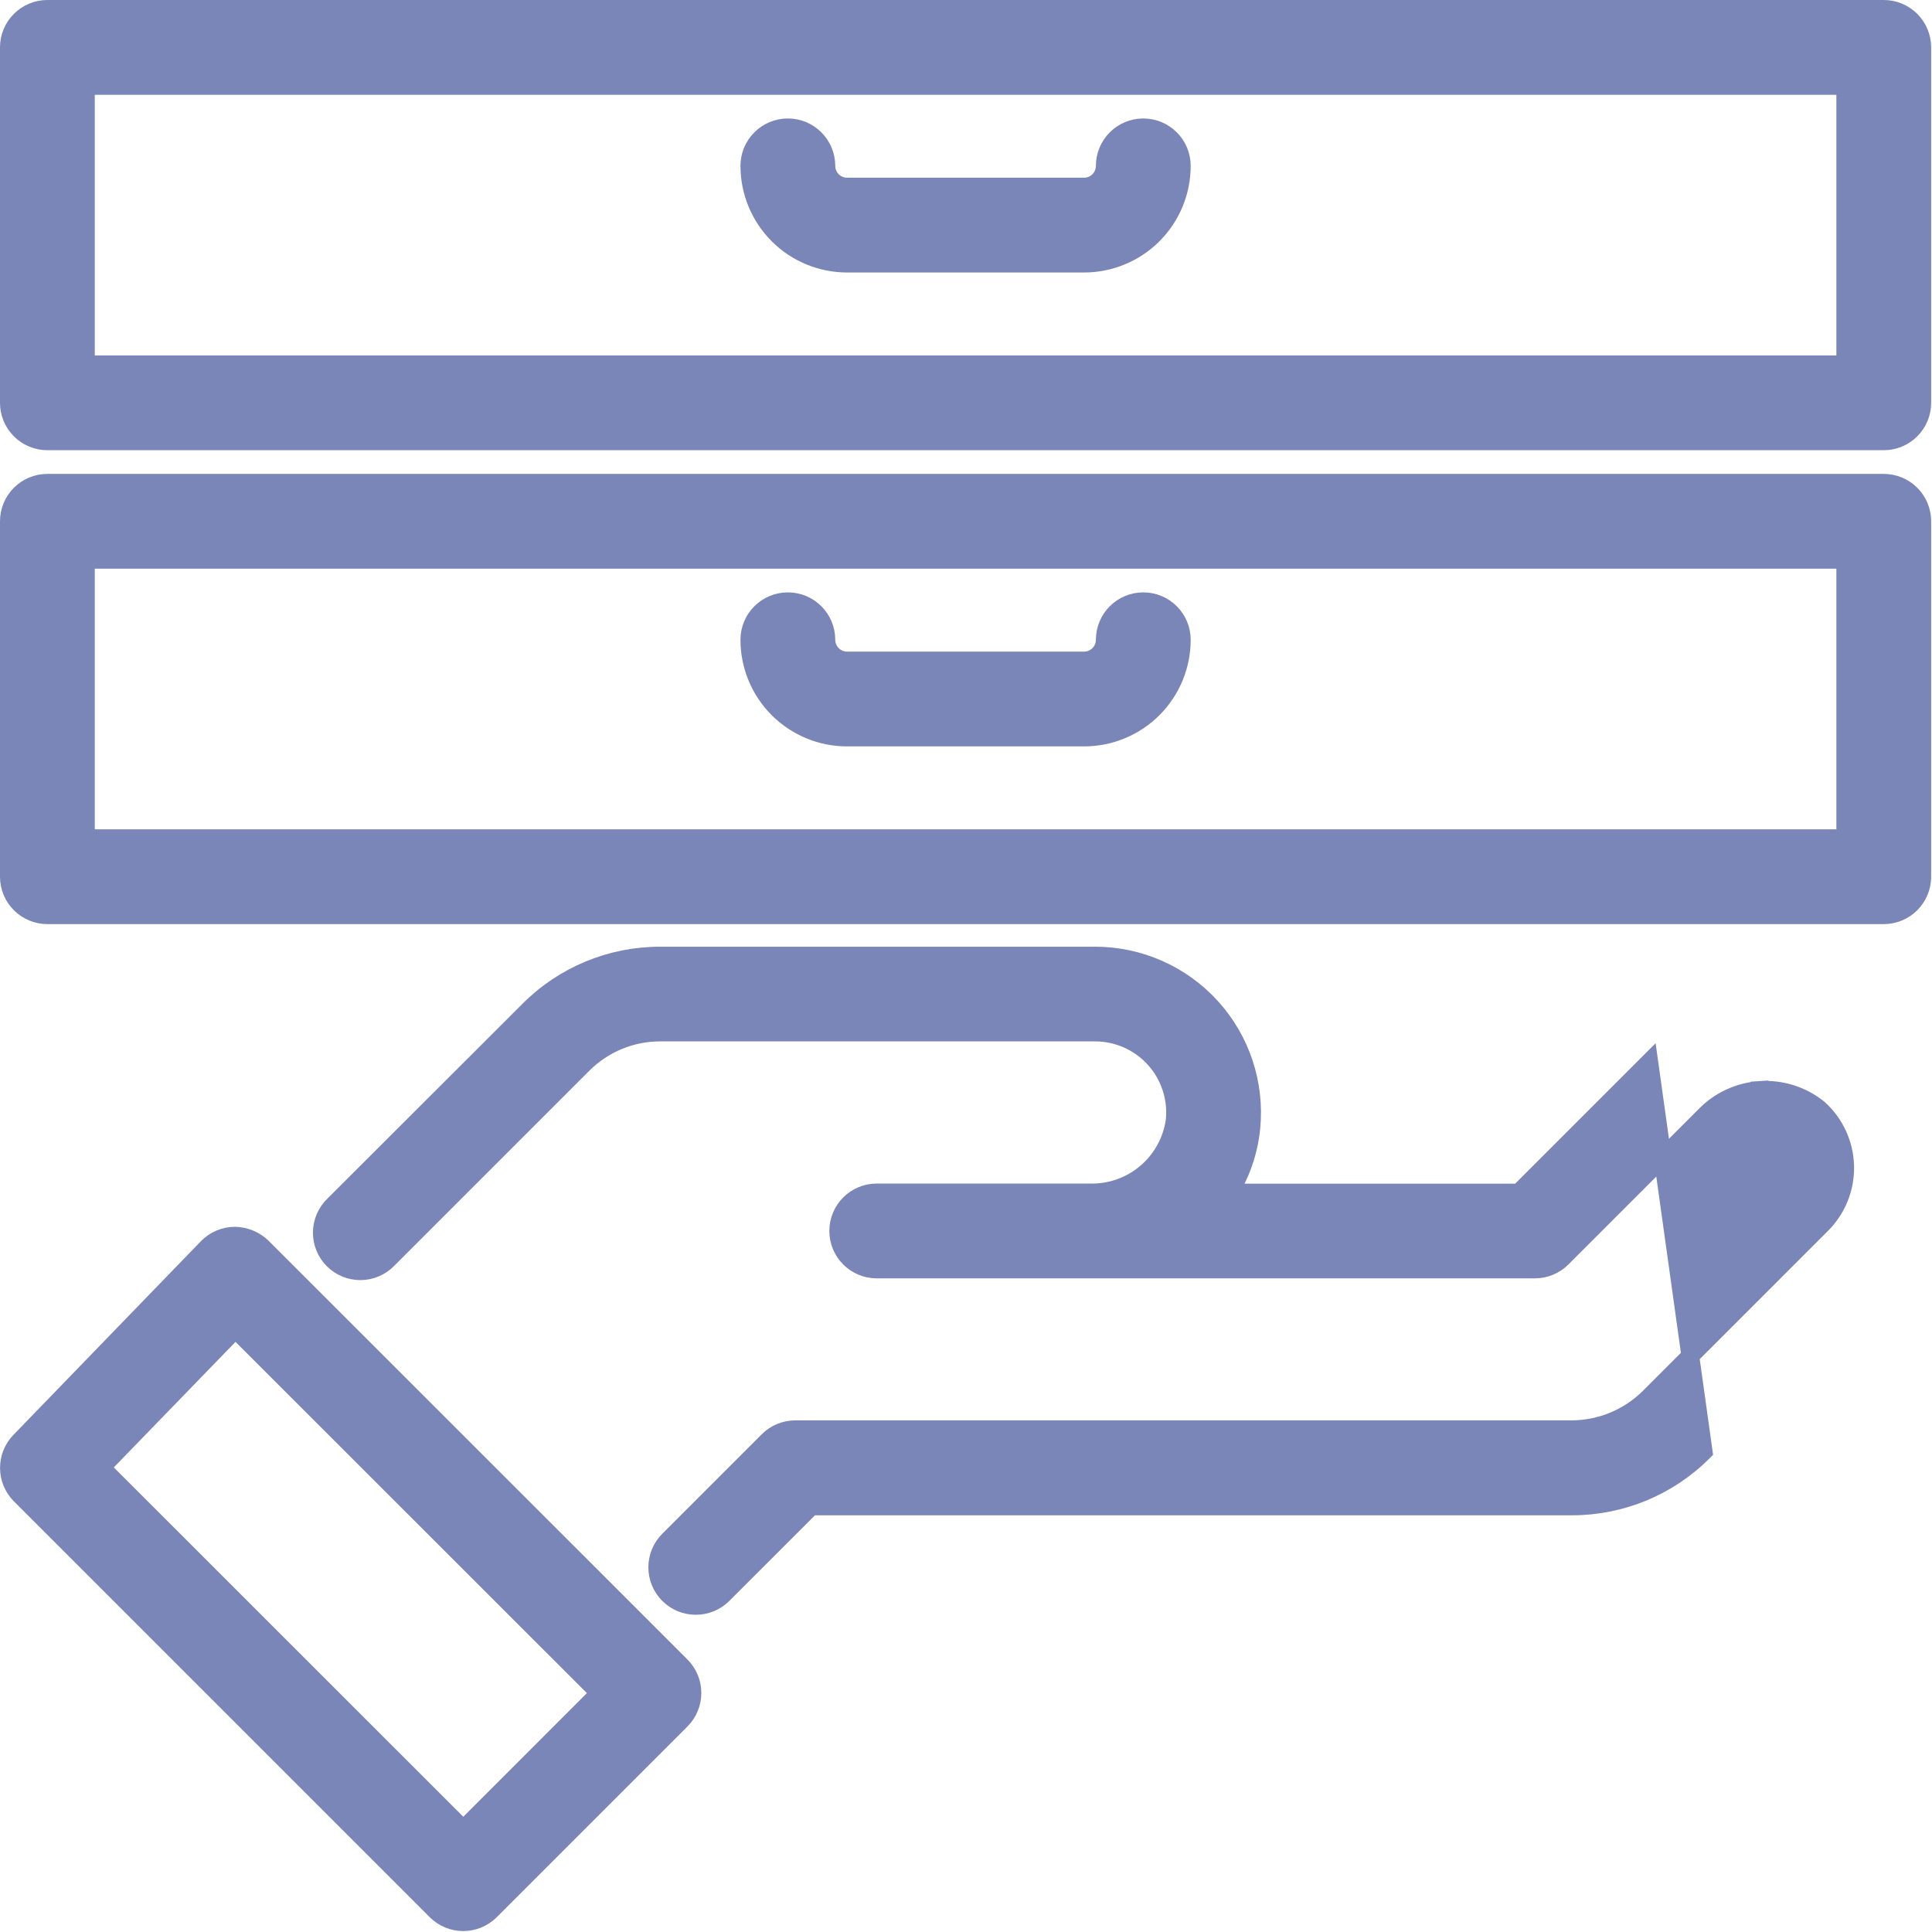
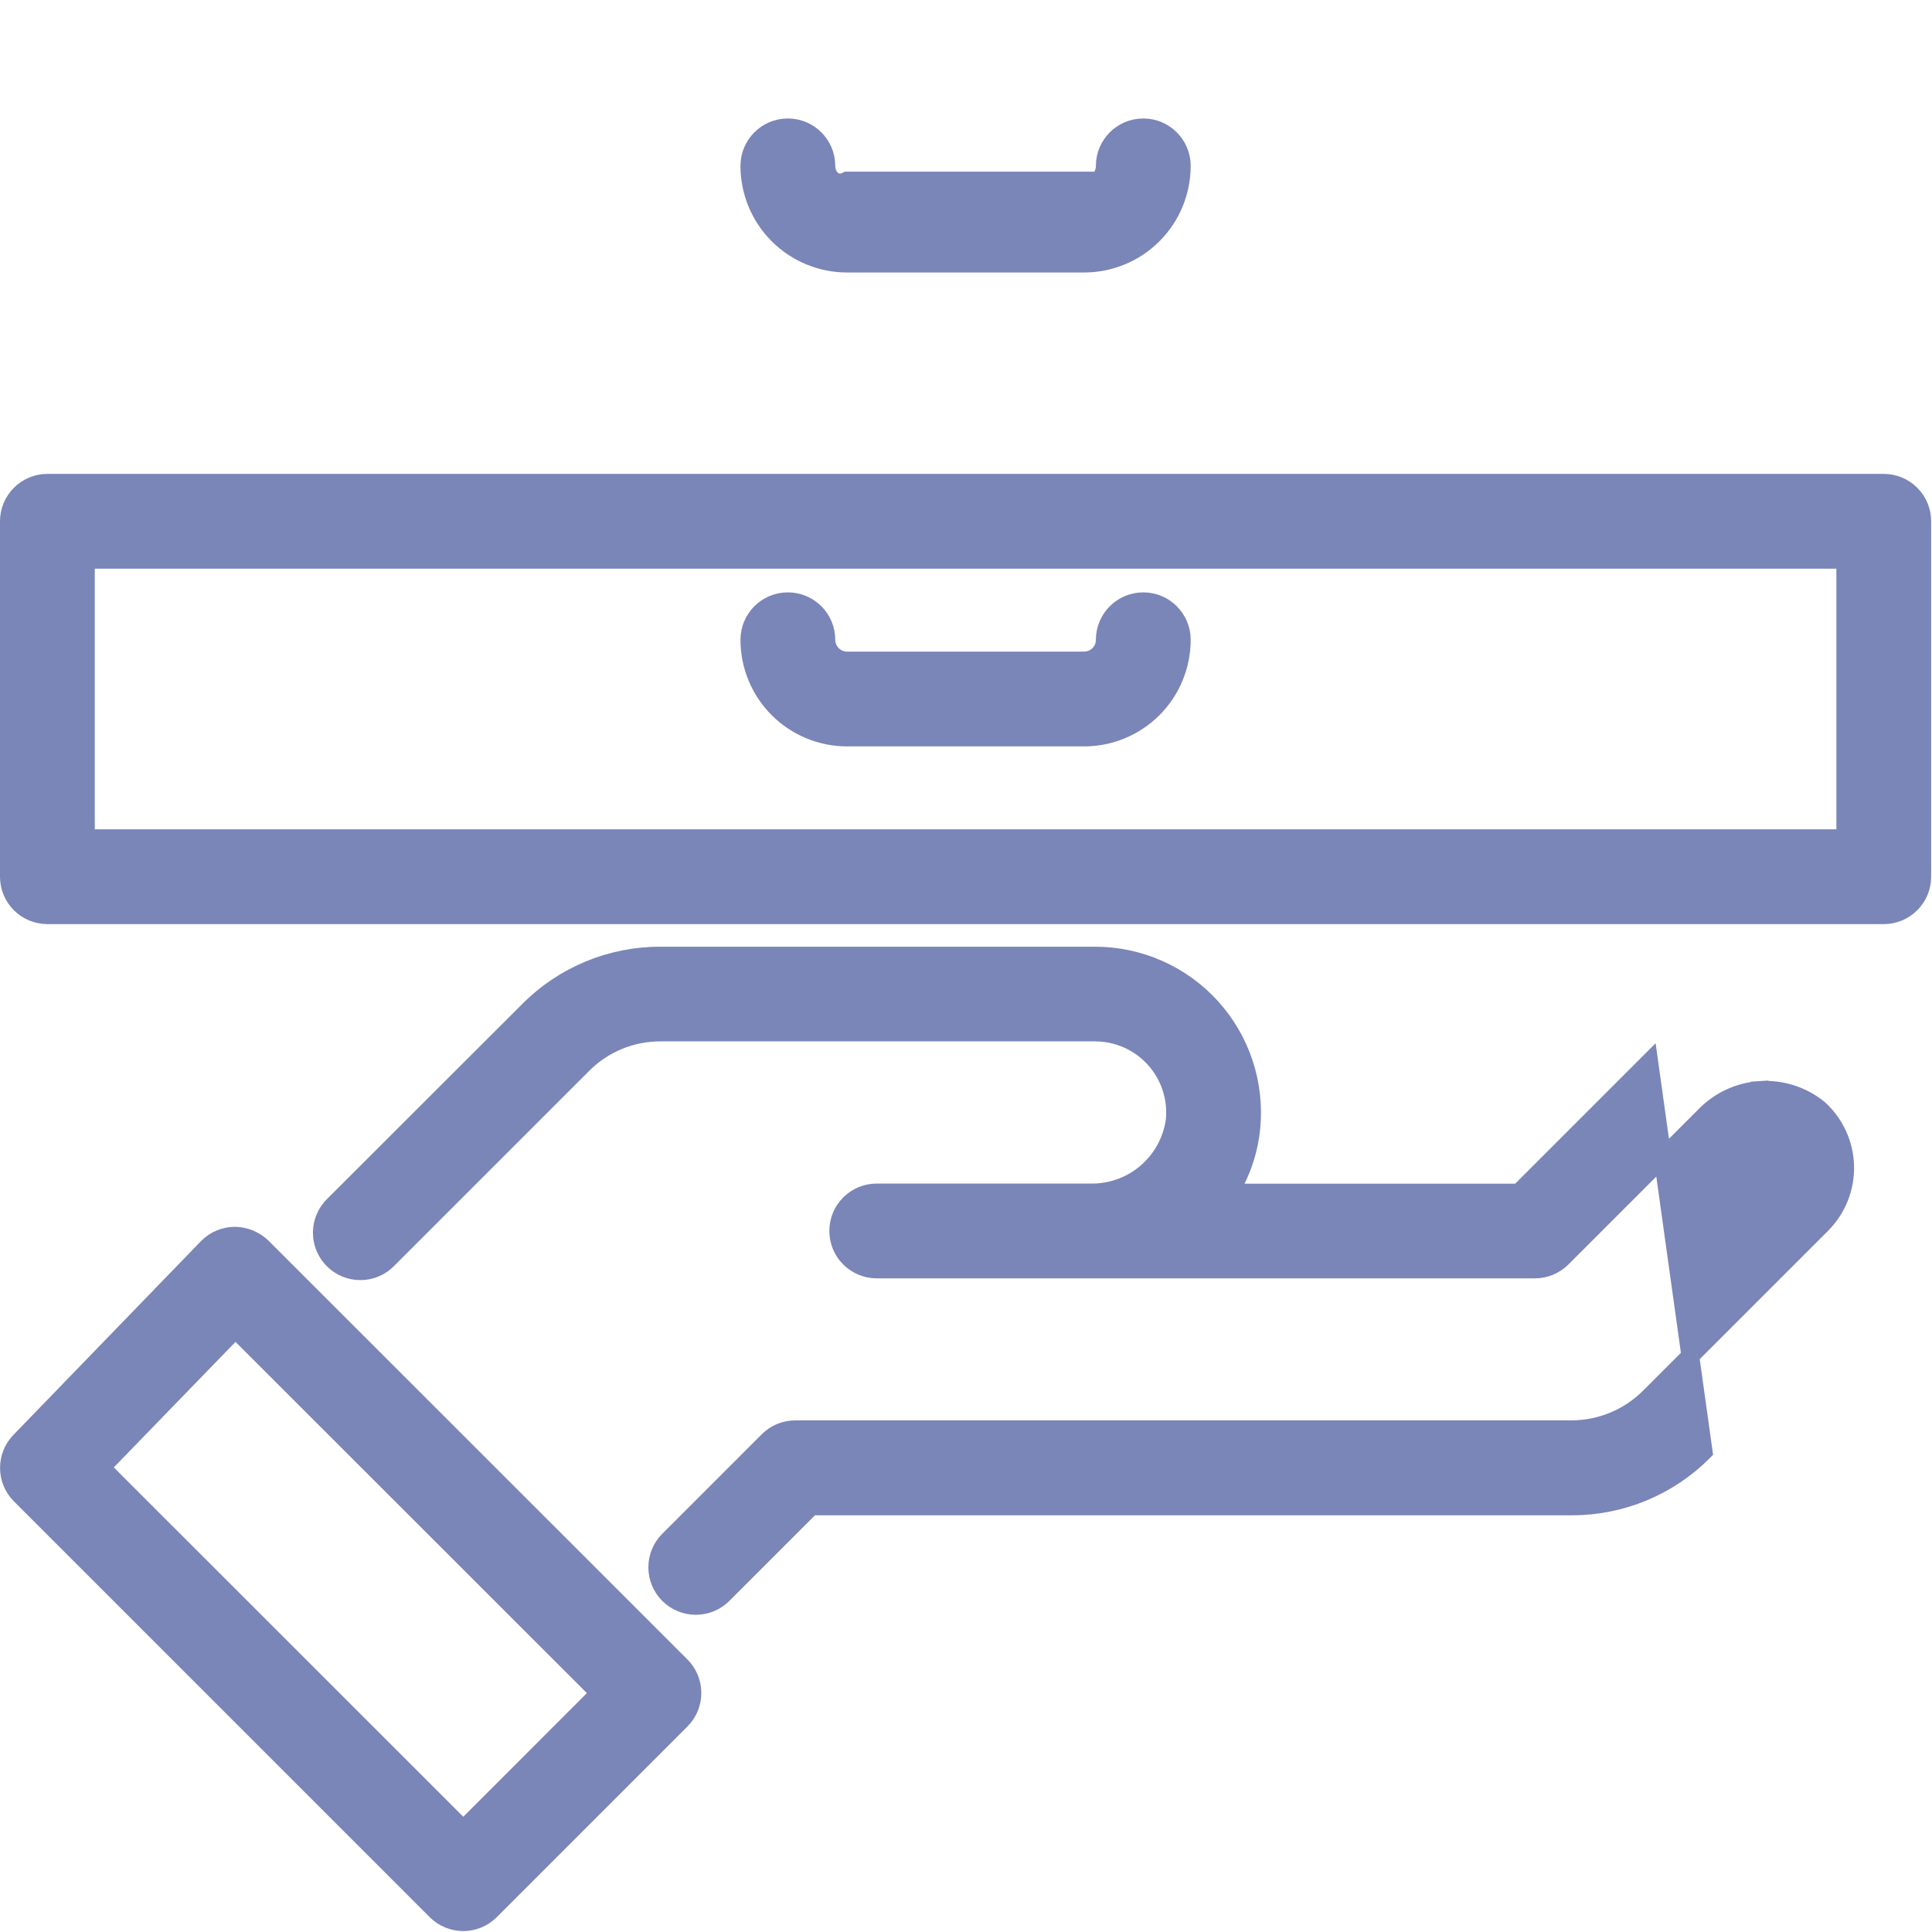
<svg xmlns="http://www.w3.org/2000/svg" width="761" height="761" viewBox="0 0 761 761" fill="none">
  <path d="M103.302 491.178L103.268 491.145L103.233 491.112C100.347 488.379 96.545 486.818 92.569 486.738L92.528 486.737L92.487 486.737C88.425 486.75 84.546 488.389 81.704 491.285L81.695 491.294L81.687 491.302L7.781 567.646L7.776 567.651C2.042 573.595 2.116 583.032 7.94 588.883L7.945 588.889L171.745 752.689L171.747 752.69C177.67 758.607 187.27 758.609 193.19 752.689L268.299 677.58C274.223 671.656 274.223 662.054 268.299 656.13L268.299 656.13L103.302 491.178ZM92.499 490.237V490.237V490.237ZM182.492 720.557L39.913 578.042L92.722 523.568L236.12 666.901L182.492 720.557Z" fill="#7A85B8" stroke="#7A85B8" stroke-width="7" />
  <path d="M649.643 418.367L598.277 469.733H484.284C489.044 462.04 492.001 453.335 492.892 444.269L492.892 444.268C494.592 426.899 488.878 409.625 477.158 396.696L477.157 396.695C465.431 383.771 448.792 376.401 431.341 376.401H260.172C240.662 376.348 221.941 384.103 208.189 397.94C208.188 397.942 208.186 397.943 208.184 397.945L131.375 474.67C128.464 477.492 126.8 481.369 126.766 485.429C126.732 489.497 128.33 493.405 131.208 496.282C134.087 499.161 138 500.757 142.066 500.724C146.118 500.69 149.996 499.034 152.82 496.114L228.549 420.385H228.561L229.587 419.352C237.672 411.214 248.685 406.654 260.154 406.697H260.167H431.34C440.248 406.697 448.737 410.462 454.715 417.066C460.673 423.651 463.575 432.449 462.703 441.287C461.609 449.271 457.621 456.578 451.499 461.818C445.361 467.066 437.5 469.872 429.422 469.698L429.384 469.697H429.347H345.336C336.96 469.697 330.169 476.488 330.169 484.864C330.169 493.245 336.961 500.03 345.336 500.03H604.589C608.611 500.03 612.47 498.433 615.314 495.588L671.199 439.703L671.231 439.671L671.263 439.638C677.04 433.554 684.908 429.872 693.289 429.33L693.063 425.838L693.289 429.33C701.637 428.79 709.887 431.405 716.394 436.662C722.797 442.434 726.56 450.58 726.794 459.198C727.028 467.848 723.699 476.216 717.583 482.331L719.886 484.634L717.583 482.331L649.586 550.328C649.584 550.33 649.583 550.331 649.581 550.333C641.46 558.398 630.492 562.938 619.053 562.972C619.051 562.972 619.049 562.972 619.048 562.972L313.258 562.972C309.234 562.972 305.379 564.572 302.535 567.422L264.375 605.582H264.373L263.348 606.604C260.497 609.449 258.894 613.312 258.888 617.337C258.881 621.367 260.479 625.23 263.318 628.082L263.321 628.085C269.242 634.02 278.859 634.042 284.802 628.112L284.804 628.11L319.561 593.364H619.104C638.604 593.402 657.308 585.637 671.055 571.808L671.063 571.8L649.643 418.367Z" fill="#7A85B8" stroke="#7A85B8" stroke-width="7" />
  <path d="M742 190.167H18.667C10.291 190.167 3.5 196.958 3.5 205.333V345.333C3.5 349.355 5.098 353.214 7.942 356.058C10.786 358.902 14.645 360.5 18.667 360.5H742C746.022 360.5 749.881 358.902 752.725 356.058C755.569 353.214 757.167 349.355 757.167 345.333V205.333C757.167 201.312 755.569 197.452 752.725 194.608C749.881 191.764 746.022 190.167 742 190.167ZM726.833 330.167H33.833V220.5H726.833V330.167Z" fill="#7A85B8" stroke="#7A85B8" stroke-width="7" />
  <path d="M333.667 290.5H427C437.209 290.5 447.006 286.444 454.224 279.225C461.442 272.006 465.499 262.209 465.499 252.001C465.499 243.625 458.708 236.834 450.333 236.834C441.957 236.834 435.166 243.625 435.166 252.001C435.166 254.167 434.305 256.245 432.774 257.776C431.244 259.307 429.165 260.167 426.999 260.167H333.666C329.156 260.167 325.499 256.51 325.499 252.001C325.499 243.625 318.708 236.834 310.333 236.834C301.957 236.834 295.166 243.625 295.166 252.001C295.166 262.21 299.222 272.007 306.441 279.225C313.66 286.443 323.457 290.5 333.665 290.5H333.667Z" fill="#7A85B8" stroke="#7A85B8" stroke-width="7" />
-   <path d="M742 3.5H18.667C10.291 3.5 3.5 10.291 3.5 18.667V158.667C3.5 162.688 5.098 166.547 7.942 169.392C10.786 172.236 14.645 173.833 18.667 173.833H742C746.022 173.833 749.881 172.236 752.725 169.392C755.569 166.547 757.167 162.688 757.167 158.667V18.667C757.167 14.645 755.569 10.786 752.725 7.942C749.881 5.098 746.022 3.5 742 3.5ZM726.833 143.5H33.833V33.833H726.833V143.5Z" fill="#7A85B8" stroke="#7A85B8" stroke-width="7" />
-   <path d="M333.667 103.833H427C437.209 103.833 447.006 99.778 454.224 92.558C461.442 85.339 465.499 75.542 465.499 65.334C465.499 56.959 458.708 50.167 450.333 50.167C441.957 50.167 435.166 56.959 435.166 65.334C435.166 67.5 434.305 69.579 432.774 71.109C431.244 72.64 429.165 73.501 426.999 73.501H333.666C329.156 73.501 325.499 69.844 325.499 65.334C325.499 56.959 318.708 50.167 310.333 50.167C301.957 50.167 295.166 56.959 295.166 65.334C295.166 75.543 299.222 85.34 306.441 92.559C313.66 99.776 323.457 103.833 333.665 103.833H333.667Z" fill="#7A85B8" stroke="#7A85B8" stroke-width="7" />
+   <path d="M333.667 103.833H427C437.209 103.833 447.006 99.778 454.224 92.558C461.442 85.339 465.499 75.542 465.499 65.334C465.499 56.959 458.708 50.167 450.333 50.167C441.957 50.167 435.166 56.959 435.166 65.334C435.166 67.5 434.305 69.579 432.774 71.109H333.666C329.156 73.501 325.499 69.844 325.499 65.334C325.499 56.959 318.708 50.167 310.333 50.167C301.957 50.167 295.166 56.959 295.166 65.334C295.166 75.543 299.222 85.34 306.441 92.559C313.66 99.776 323.457 103.833 333.665 103.833H333.667Z" fill="#7A85B8" stroke="#7A85B8" stroke-width="7" />
</svg>